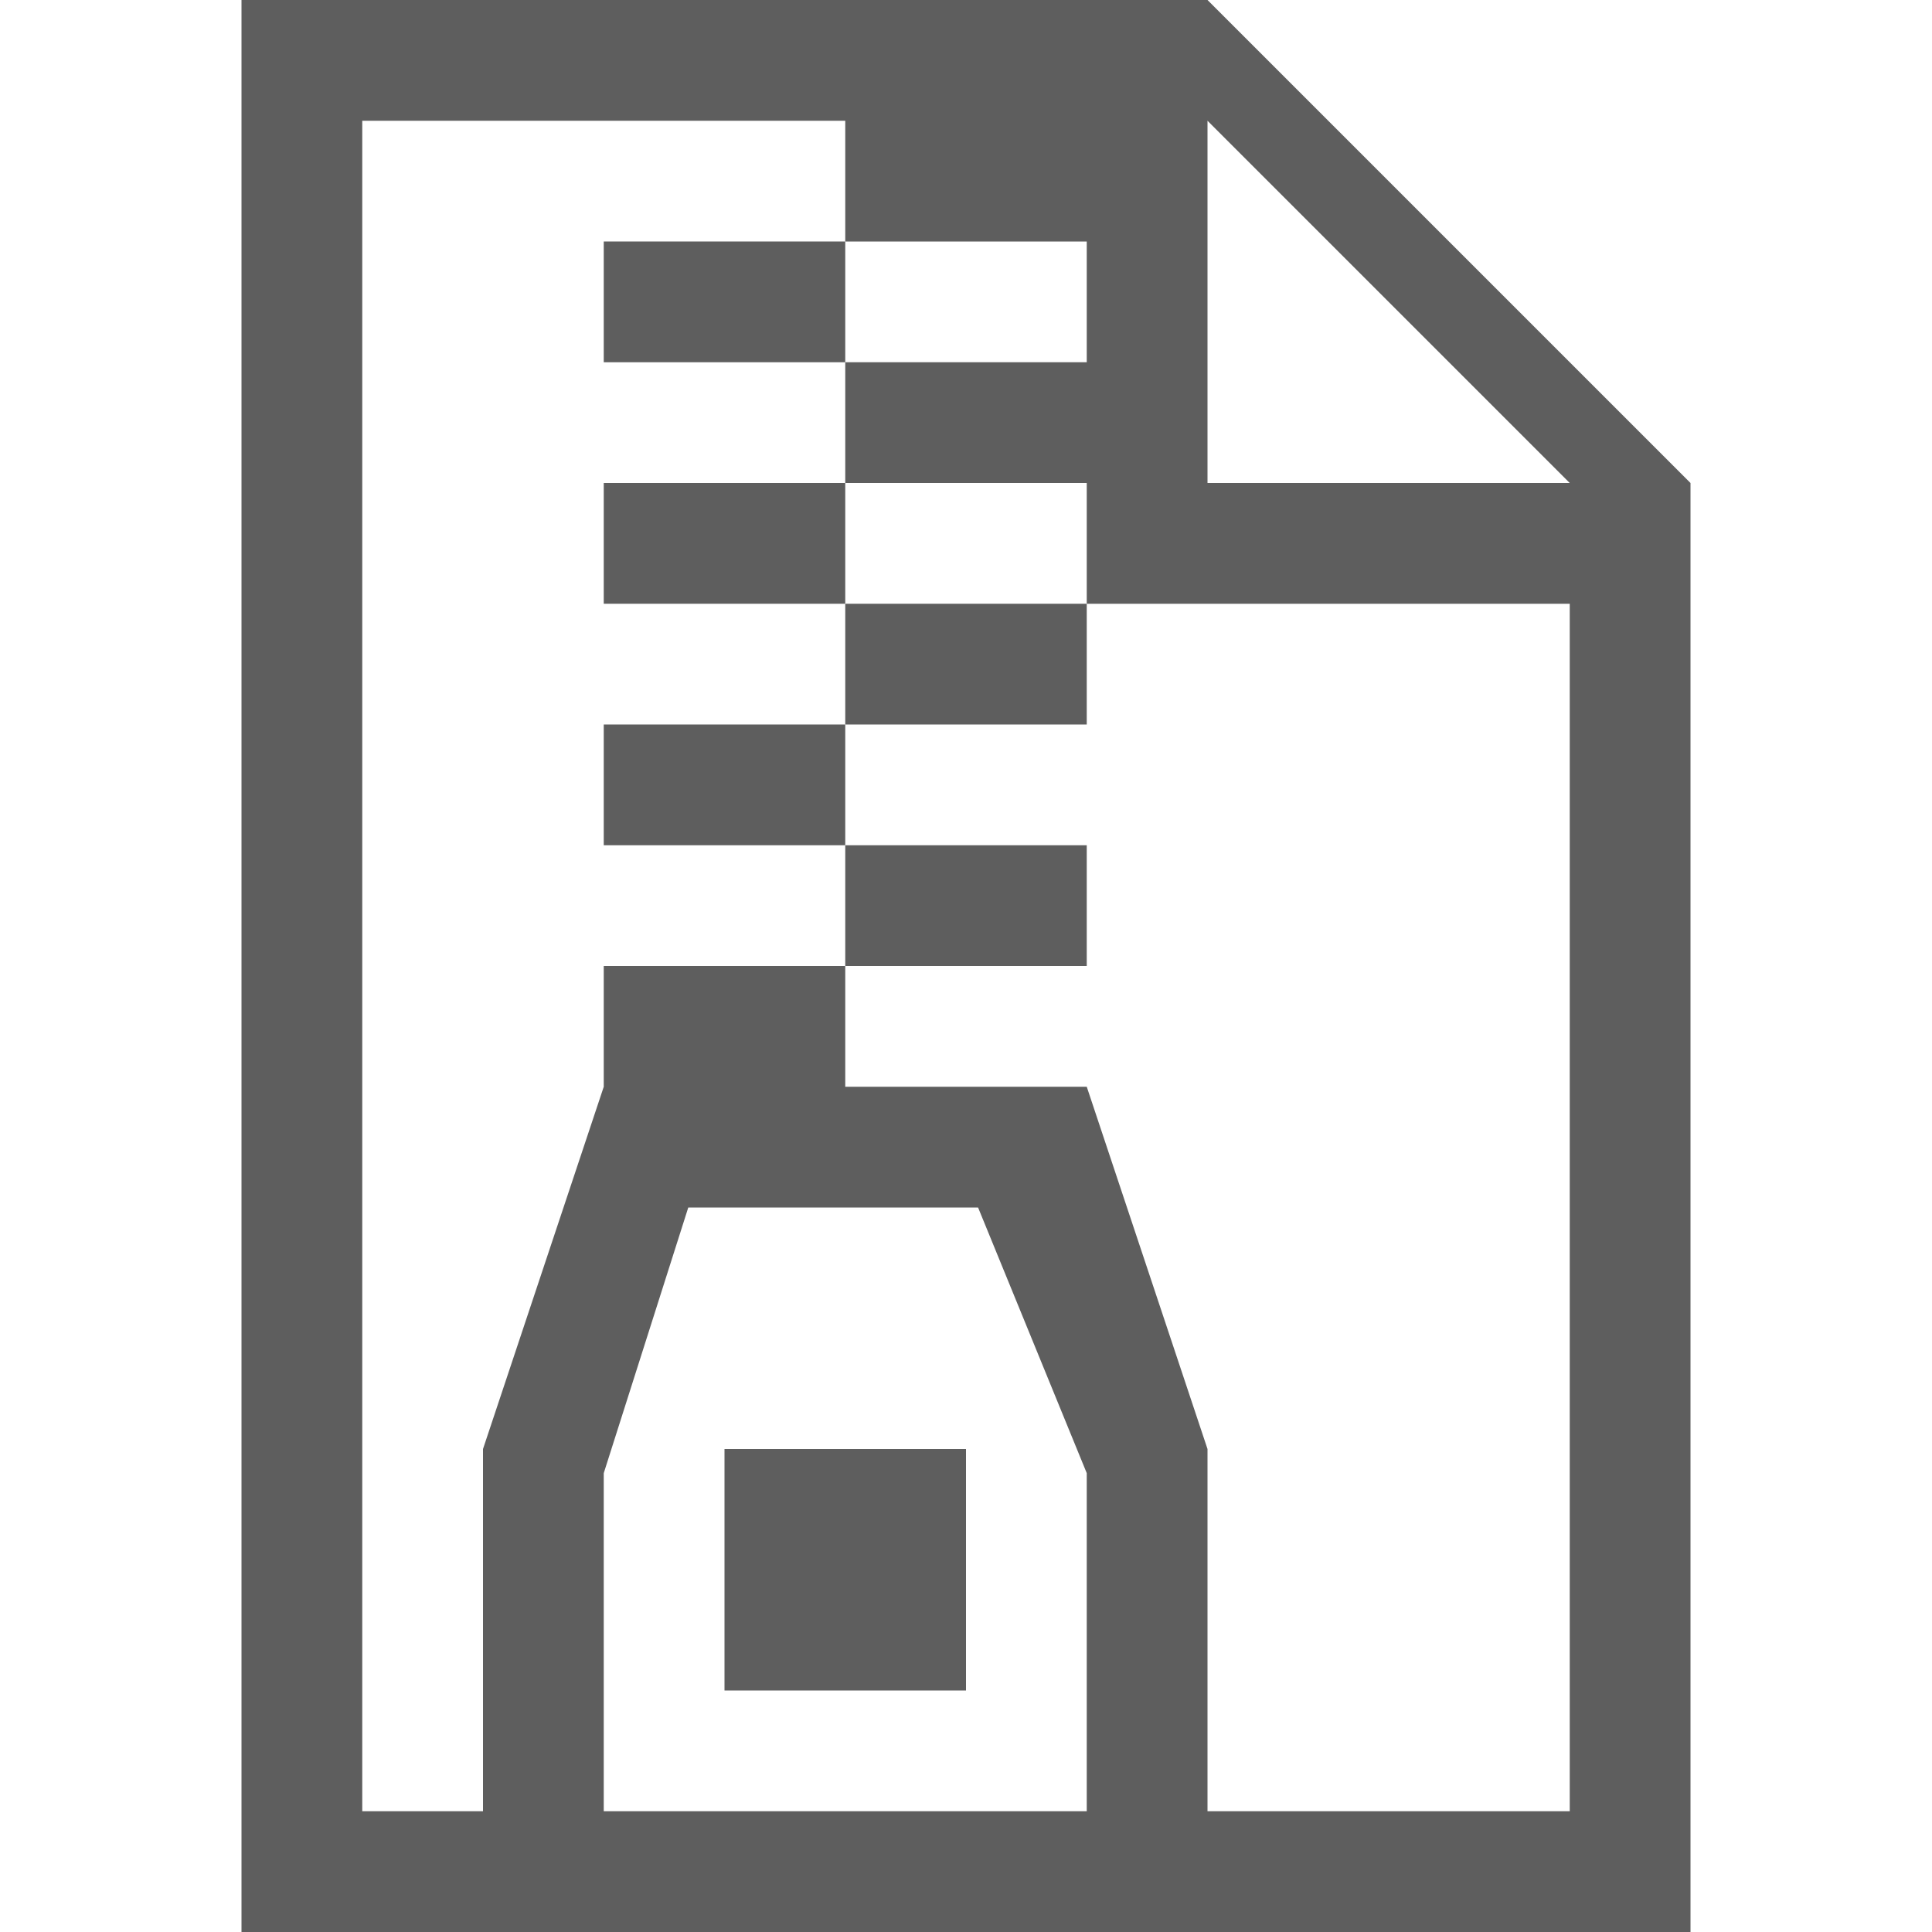
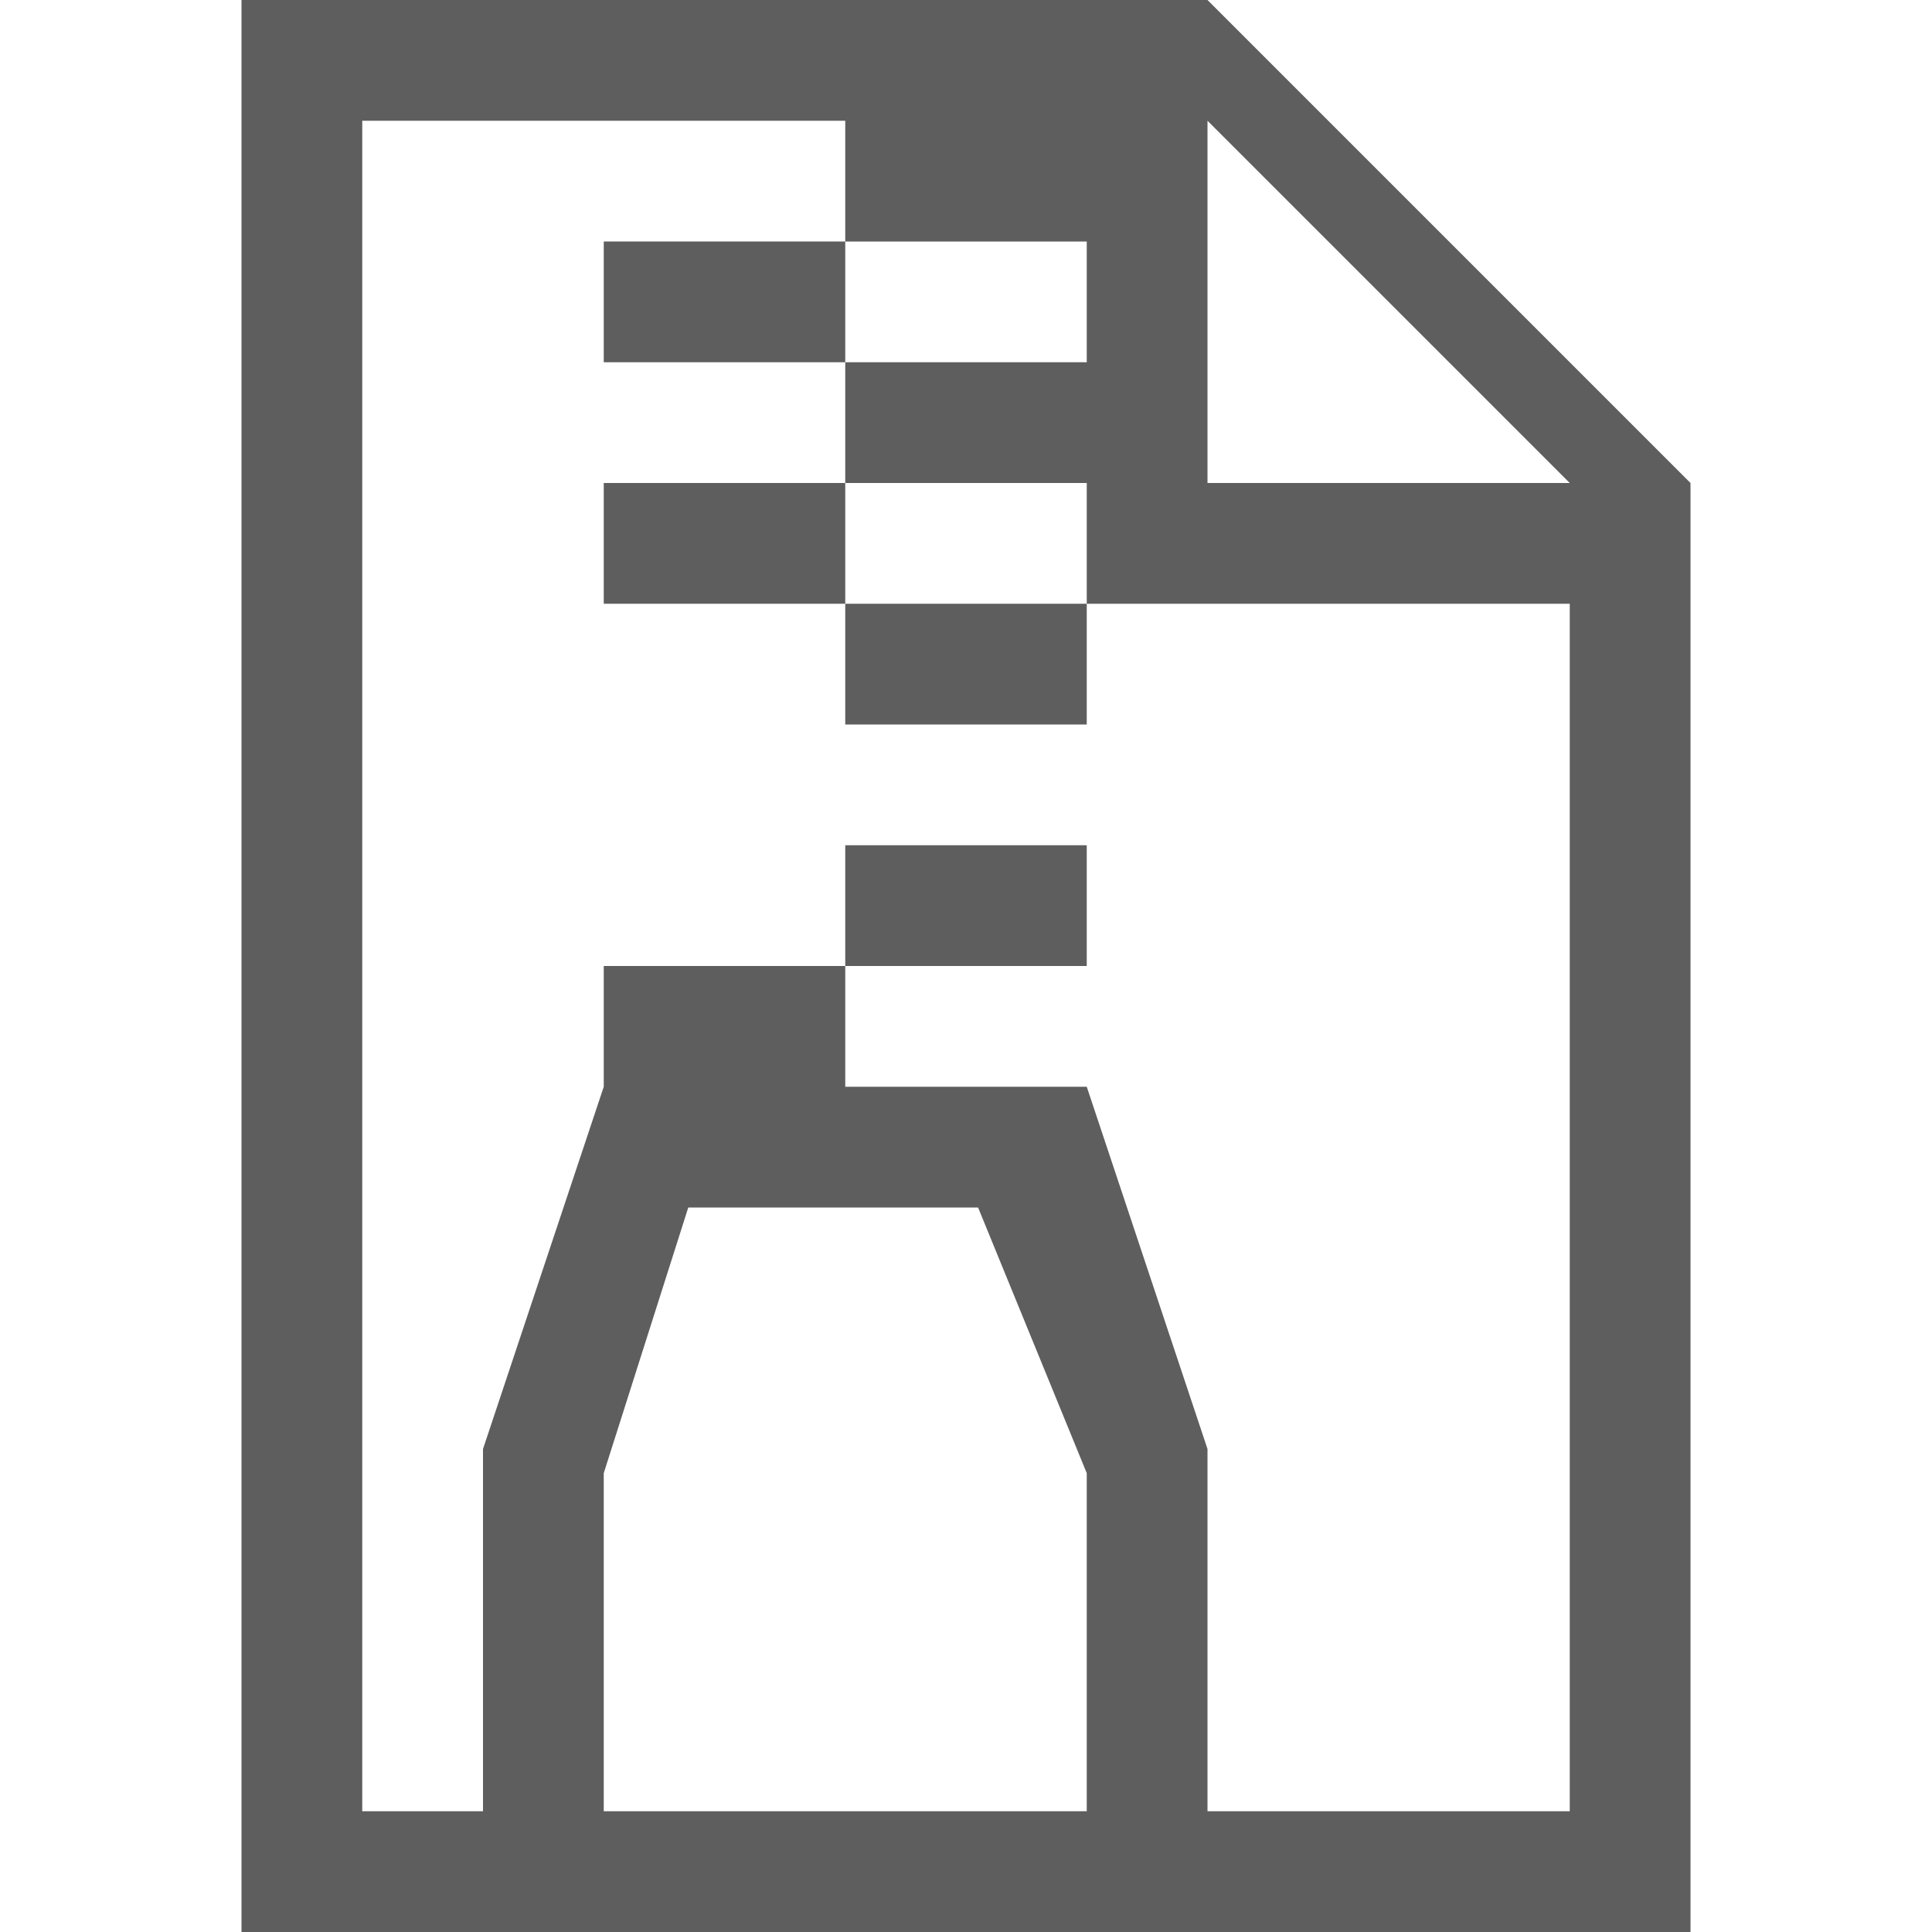
<svg xmlns="http://www.w3.org/2000/svg" version="1.1" width="16" height="16" viewBox="0 0 16 16">
  <path fill="#5E5E5E" d="M10 0h-8v16h12v-12l-4-4zM9 15h-4v-2.8l0.7-2.2h2.4l0.9 2.2v2.8zM13 15h-3v-3l-1-3h-2v-1h-2v1l-1 3v3h-1v-14h4v1h2v1h-2v1h2v1h4v10zM10 4v-3l3 3h-3z" />
-   <path fill="#5E5E5E" d="M5 6h2v1h-2v-1z" />
  <path fill="#5E5E5E" d="M5 2h2v1h-2v-1z" />
  <path fill="#5E5E5E" d="M5 4h2v1h-2v-1z" />
  <path fill="#5E5E5E" d="M7 5h2v1h-2v-1z" />
  <path fill="#5E5E5E" d="M7 7h2v1h-2v-1z" />
-   <path fill="#5E5E5E" d="M6 12h2v2h-2v-2z" />
</svg>